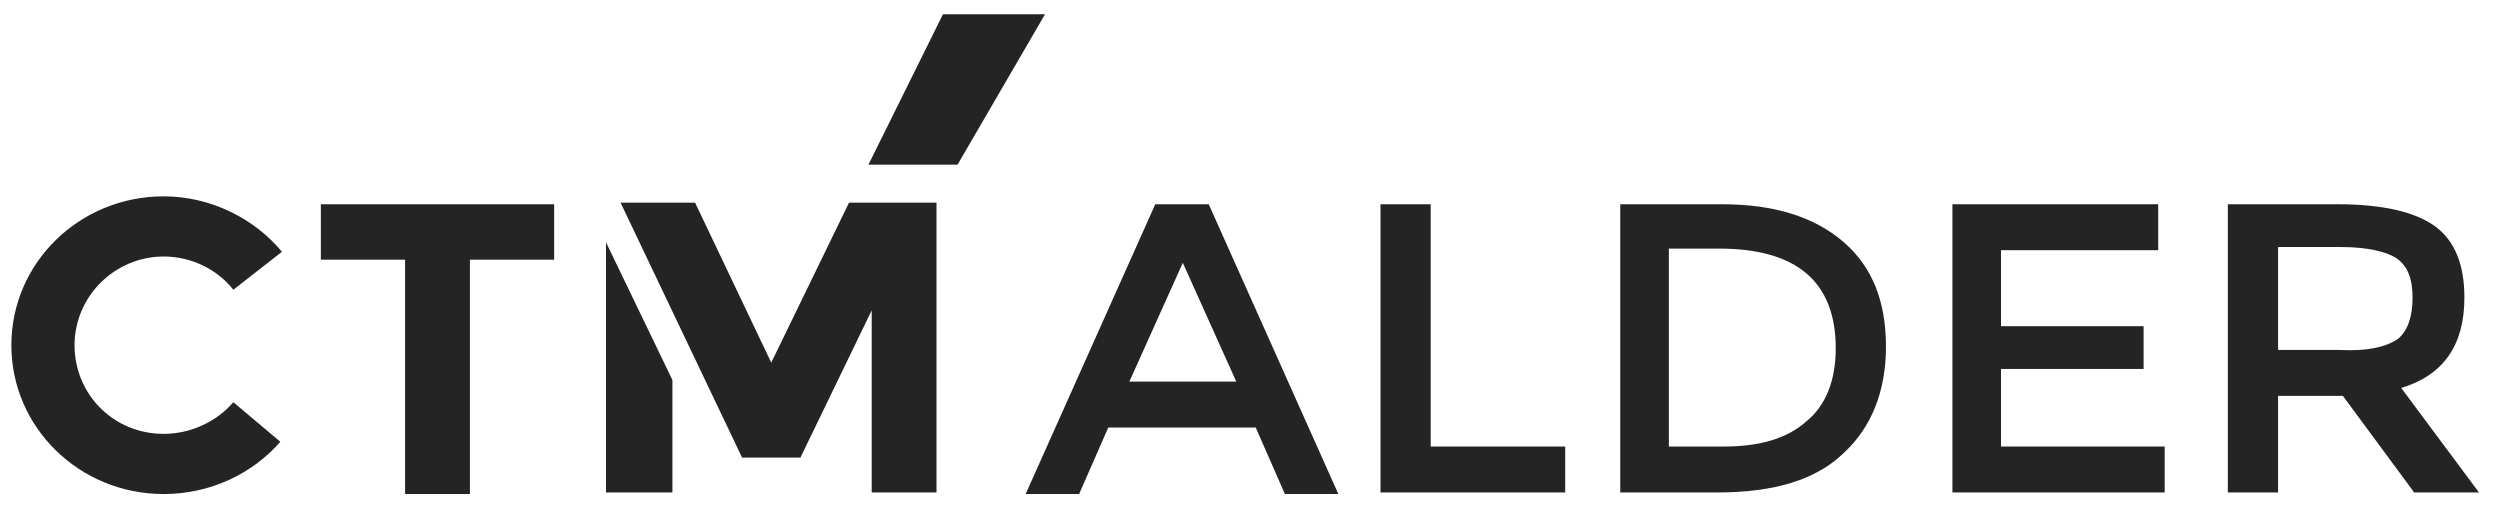
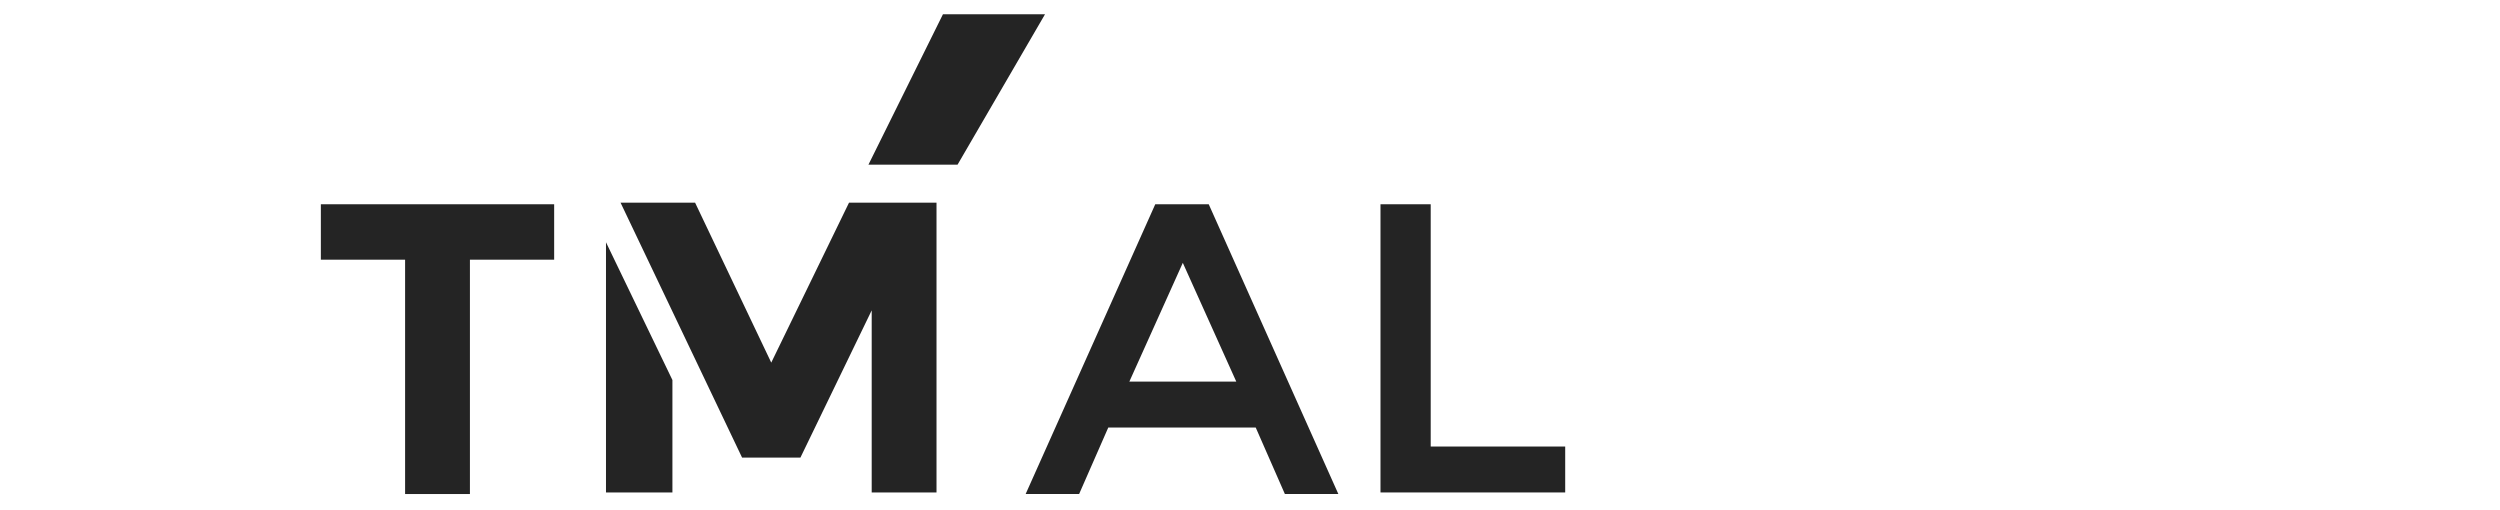
<svg xmlns="http://www.w3.org/2000/svg" width="152" height="31" viewBox="0 0 152 31" fill="none">
  <path d="M67.383 25.994L65.61 30.037H62.359L70.24 12.419H73.491L81.372 30.037H78.121L76.348 25.994H67.383ZM75.166 23.202L71.915 15.981L68.664 23.202H75.166Z" fill="#242424" />
  <path d="M83.934 29.941V12.419H86.987V27.149H95.164V29.941H83.934Z" fill="#242424" />
-   <path d="M112.106 14.73C113.879 16.27 114.667 18.388 114.667 21.084C114.667 23.779 113.781 25.994 112.106 27.534C110.431 29.171 107.87 29.941 104.422 29.941H98.512V12.419H104.718C107.87 12.419 110.333 13.189 112.106 14.73ZM111.613 21.18C111.613 17.137 109.249 15.115 104.521 15.115H101.467V27.149H104.816C106.984 27.149 108.658 26.668 109.84 25.609C111.022 24.646 111.613 23.105 111.613 21.18Z" fill="#242424" />
-   <path d="M131.218 12.419V15.211H121.662V19.832H130.331V22.432H121.662V27.149H131.612V29.941H118.707V12.419H131.218Z" fill="#242424" />
-   <path d="M149.836 18.099C149.836 20.988 148.555 22.817 145.994 23.587L150.722 29.941H146.782L142.447 24.068H138.507V29.941H135.453V12.419H142.152C144.91 12.419 146.88 12.901 148.062 13.767C149.244 14.633 149.836 16.078 149.836 18.099ZM145.797 20.602C146.388 20.121 146.683 19.255 146.683 18.099C146.683 16.944 146.388 16.174 145.698 15.693C145.107 15.307 143.925 15.019 142.349 15.019H138.507V21.276H142.25C143.925 21.373 145.107 21.084 145.797 20.602Z" fill="#242424" />
  <path d="M28.571 15.789V30.037H24.63V15.789H19.508V12.419H33.693V15.789H28.571Z" fill="#242424" />
  <path d="M52.801 10.012L57.332 0.866H63.538L58.219 10.012H52.801Z" fill="#242424" />
-   <path d="M14.187 24.453C13.202 25.609 11.626 26.379 9.951 26.379C6.897 26.379 4.533 23.972 4.533 20.988C4.533 18.003 6.996 15.596 9.951 15.596C11.626 15.596 13.202 16.367 14.187 17.618L17.142 15.308C15.468 13.286 12.808 11.938 9.951 11.938C4.829 11.938 0.691 15.982 0.691 20.988C0.691 25.994 4.829 30.037 9.951 30.037C12.808 30.037 15.369 28.786 17.044 26.86L14.187 24.453Z" fill="#242424" />
  <path d="M36.844 14.73V29.941H40.883V23.105L36.844 14.73Z" fill="#242424" />
  <path d="M51.62 12.323L46.892 22.047L42.262 12.323H37.73L45.119 27.823H48.665L52.999 18.87V29.941H56.94V12.323H51.62Z" fill="#242424" />
</svg>